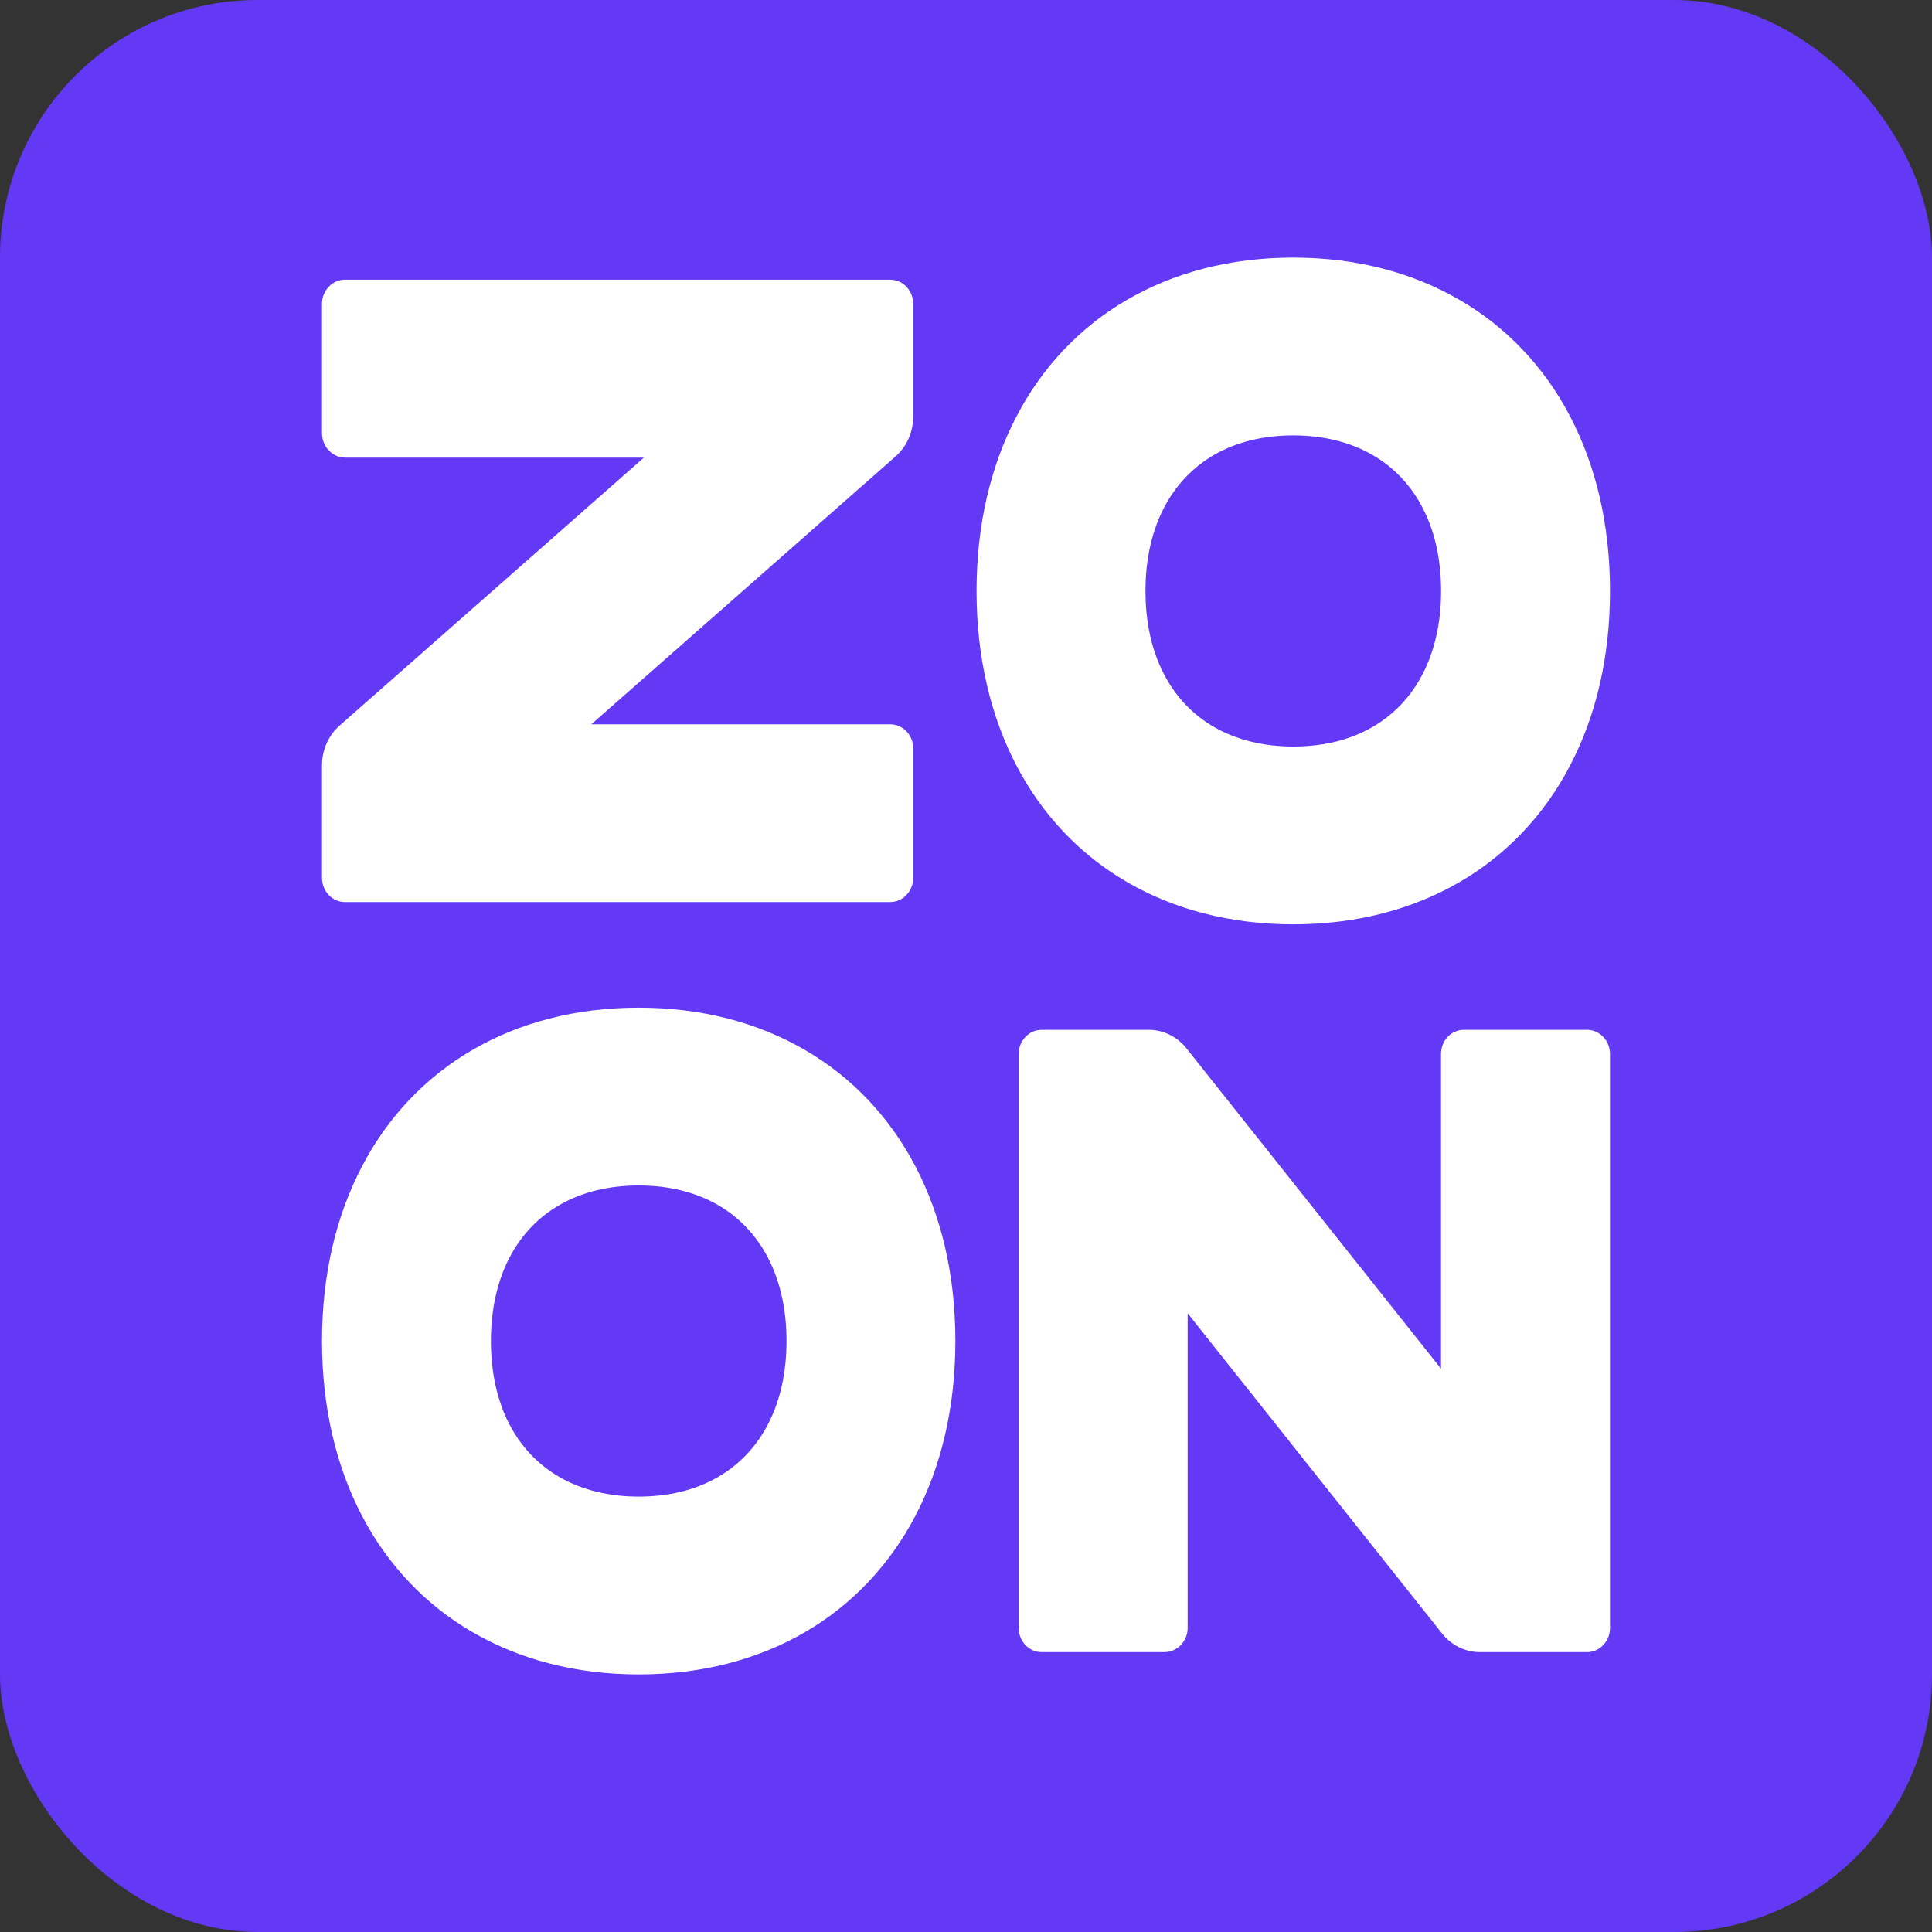
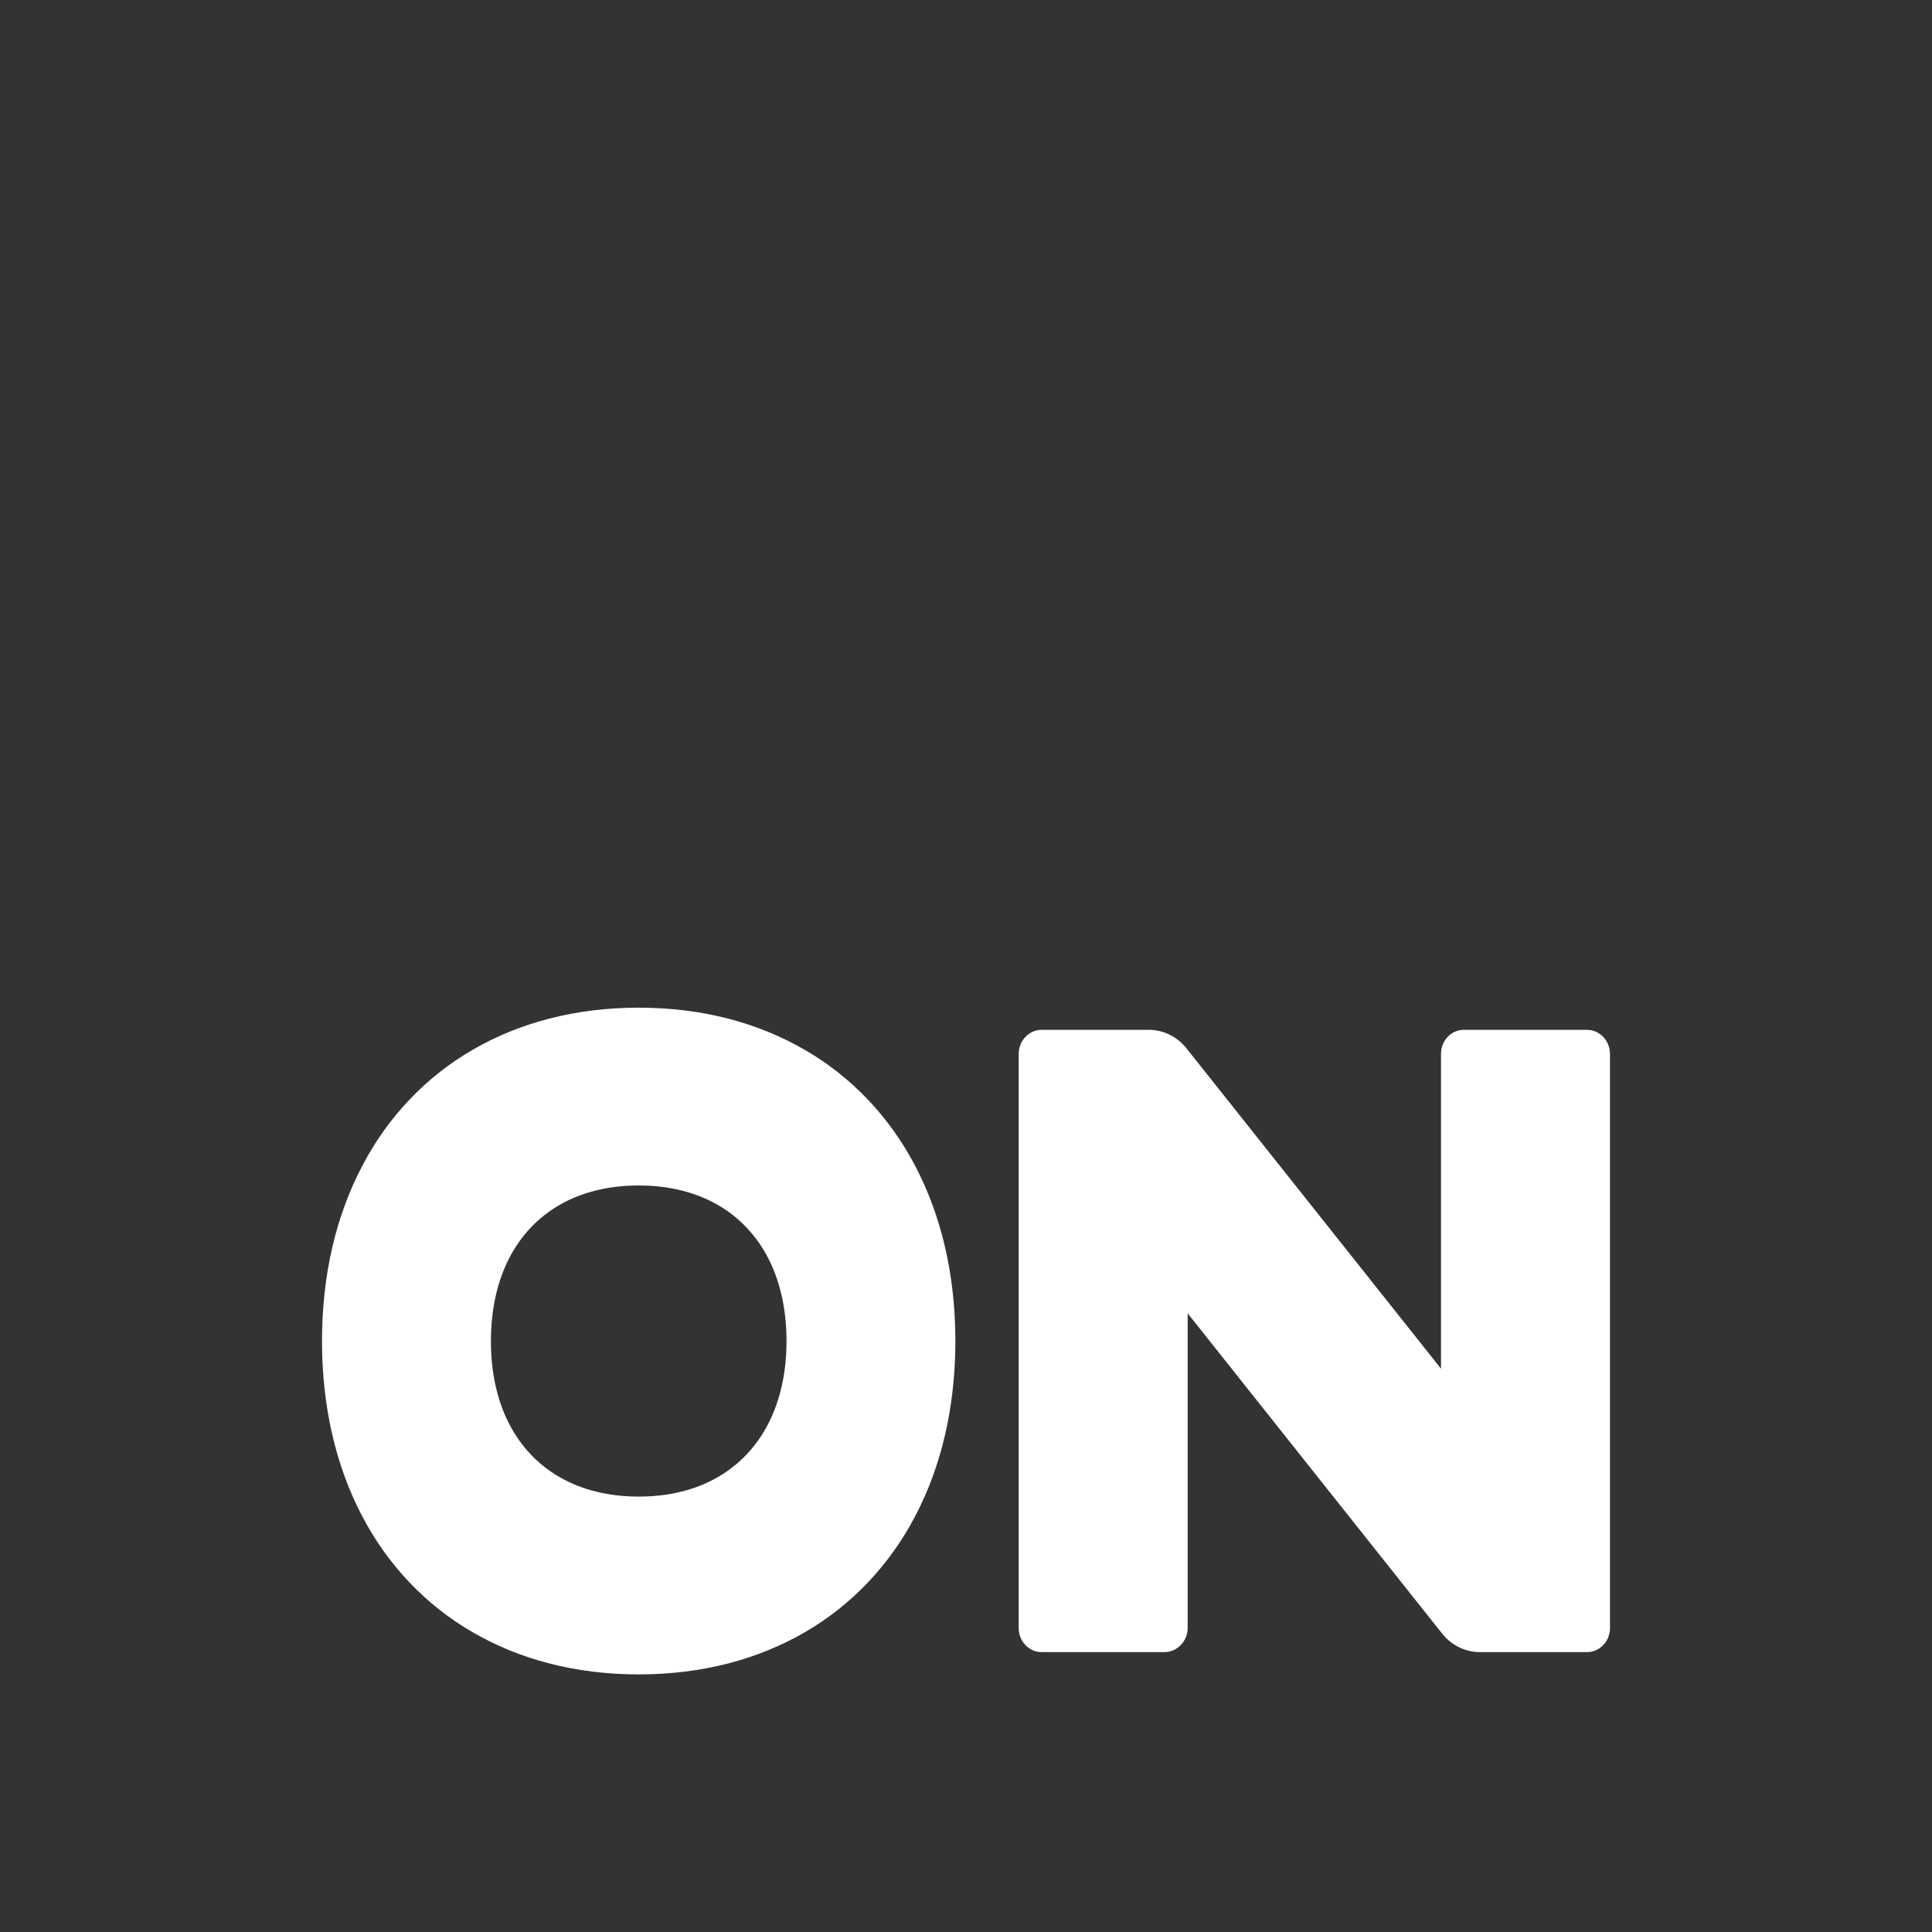
<svg xmlns="http://www.w3.org/2000/svg" width="30" height="30" viewBox="0 0 30 30" fill="none">
  <rect x="0" y="0" width="30" height="30" fill="#333333" stroke="none" />
-   <rect width="30" height="30" rx="4" fill="#6339F5" />
-   <path d="M5.357 4.343H13.824C14.02 4.343 14.18 4.511 14.18 4.718V6.471C14.18 6.704 14.084 6.925 13.917 7.078L9.182 11.247H13.824C14.02 11.247 14.18 11.413 14.18 11.62V13.632C14.18 13.839 14.02 14.007 13.824 14.007H5.357C5.262 14.007 5.171 13.968 5.104 13.897C5.038 13.827 5 13.731 5 13.632V11.882C5 11.649 5.096 11.428 5.264 11.275L9.998 7.106H5.357C5.262 7.105 5.171 7.064 5.104 6.993C5.037 6.922 5 6.826 5 6.726V4.718C5 4.511 5.16 4.343 5.357 4.343ZM20.082 4C21.061 4 21.934 4.232 22.662 4.656C23.386 5.073 23.981 5.699 24.378 6.461C24.78 7.227 25 8.146 25 9.176C25 10.207 24.78 11.126 24.377 11.892C23.981 12.654 23.386 13.28 22.662 13.698C21.934 14.121 21.061 14.353 20.082 14.353C19.103 14.353 18.23 14.121 17.502 13.697C16.778 13.28 16.183 12.654 15.786 11.892C15.384 11.126 15.164 10.207 15.164 9.176C15.164 8.146 15.384 7.227 15.787 6.461C16.183 5.699 16.778 5.073 17.502 4.655C18.23 4.232 19.103 4 20.082 4ZM20.082 6.761C19.614 6.761 19.203 6.864 18.862 7.058C18.523 7.252 18.254 7.535 18.07 7.893C17.886 8.251 17.787 8.684 17.787 9.176C17.787 9.669 17.885 10.102 18.07 10.46C18.253 10.818 18.522 11.101 18.863 11.295C19.203 11.488 19.614 11.592 20.082 11.592C20.55 11.592 20.961 11.489 21.302 11.295C21.641 11.101 21.91 10.819 22.094 10.46C22.278 10.102 22.377 9.669 22.377 9.176C22.377 8.684 22.279 8.251 22.094 7.893C21.914 7.538 21.638 7.248 21.301 7.058C20.962 6.865 20.551 6.761 20.082 6.761Z" fill="white" />
  <path d="M9.918 15.647C10.897 15.647 11.769 15.879 12.498 16.303C13.221 16.72 13.816 17.346 14.213 18.108C14.615 18.874 14.835 19.793 14.835 20.823C14.835 21.854 14.615 22.773 14.213 23.539C13.816 24.301 13.221 24.927 12.498 25.345C11.769 25.768 10.897 26 9.918 26C8.939 26 8.066 25.768 7.338 25.344C6.614 24.927 6.019 24.301 5.622 23.539C5.22 22.773 5 21.854 5 20.823C5 19.793 5.22 18.874 5.623 18.108C6.019 17.346 6.614 16.72 7.338 16.302C8.066 15.879 8.939 15.647 9.918 15.647ZM9.918 18.408C9.45 18.408 9.038 18.511 8.698 18.705C8.358 18.898 8.09 19.181 7.905 19.54C7.722 19.898 7.623 20.331 7.623 20.823C7.623 21.316 7.721 21.749 7.905 22.107C8.089 22.465 8.358 22.748 8.699 22.942C9.038 23.135 9.45 23.239 9.918 23.239C10.386 23.239 10.797 23.136 11.137 22.942C11.477 22.748 11.746 22.465 11.93 22.107C12.114 21.749 12.213 21.316 12.213 20.823C12.213 20.331 12.114 19.898 11.93 19.54C11.749 19.185 11.473 18.895 11.137 18.705C10.798 18.512 10.386 18.408 9.918 18.408ZM25 16.367V25.279C25 25.486 24.84 25.654 24.643 25.654H22.979C22.758 25.654 22.548 25.553 22.402 25.377L18.442 20.393V25.279C18.442 25.486 18.278 25.654 18.081 25.654H16.175C16.128 25.654 16.082 25.645 16.038 25.626C15.995 25.607 15.956 25.579 15.922 25.544C15.889 25.51 15.863 25.468 15.845 25.422C15.827 25.377 15.818 25.328 15.818 25.279V16.367C15.818 16.16 15.978 15.991 16.175 15.991H17.838C18.06 15.991 18.27 16.092 18.416 16.269L22.376 21.253V16.366C22.376 16.159 22.533 15.991 22.73 15.991H24.643C24.839 15.991 25 16.159 25 16.367Z" fill="white" />
</svg>